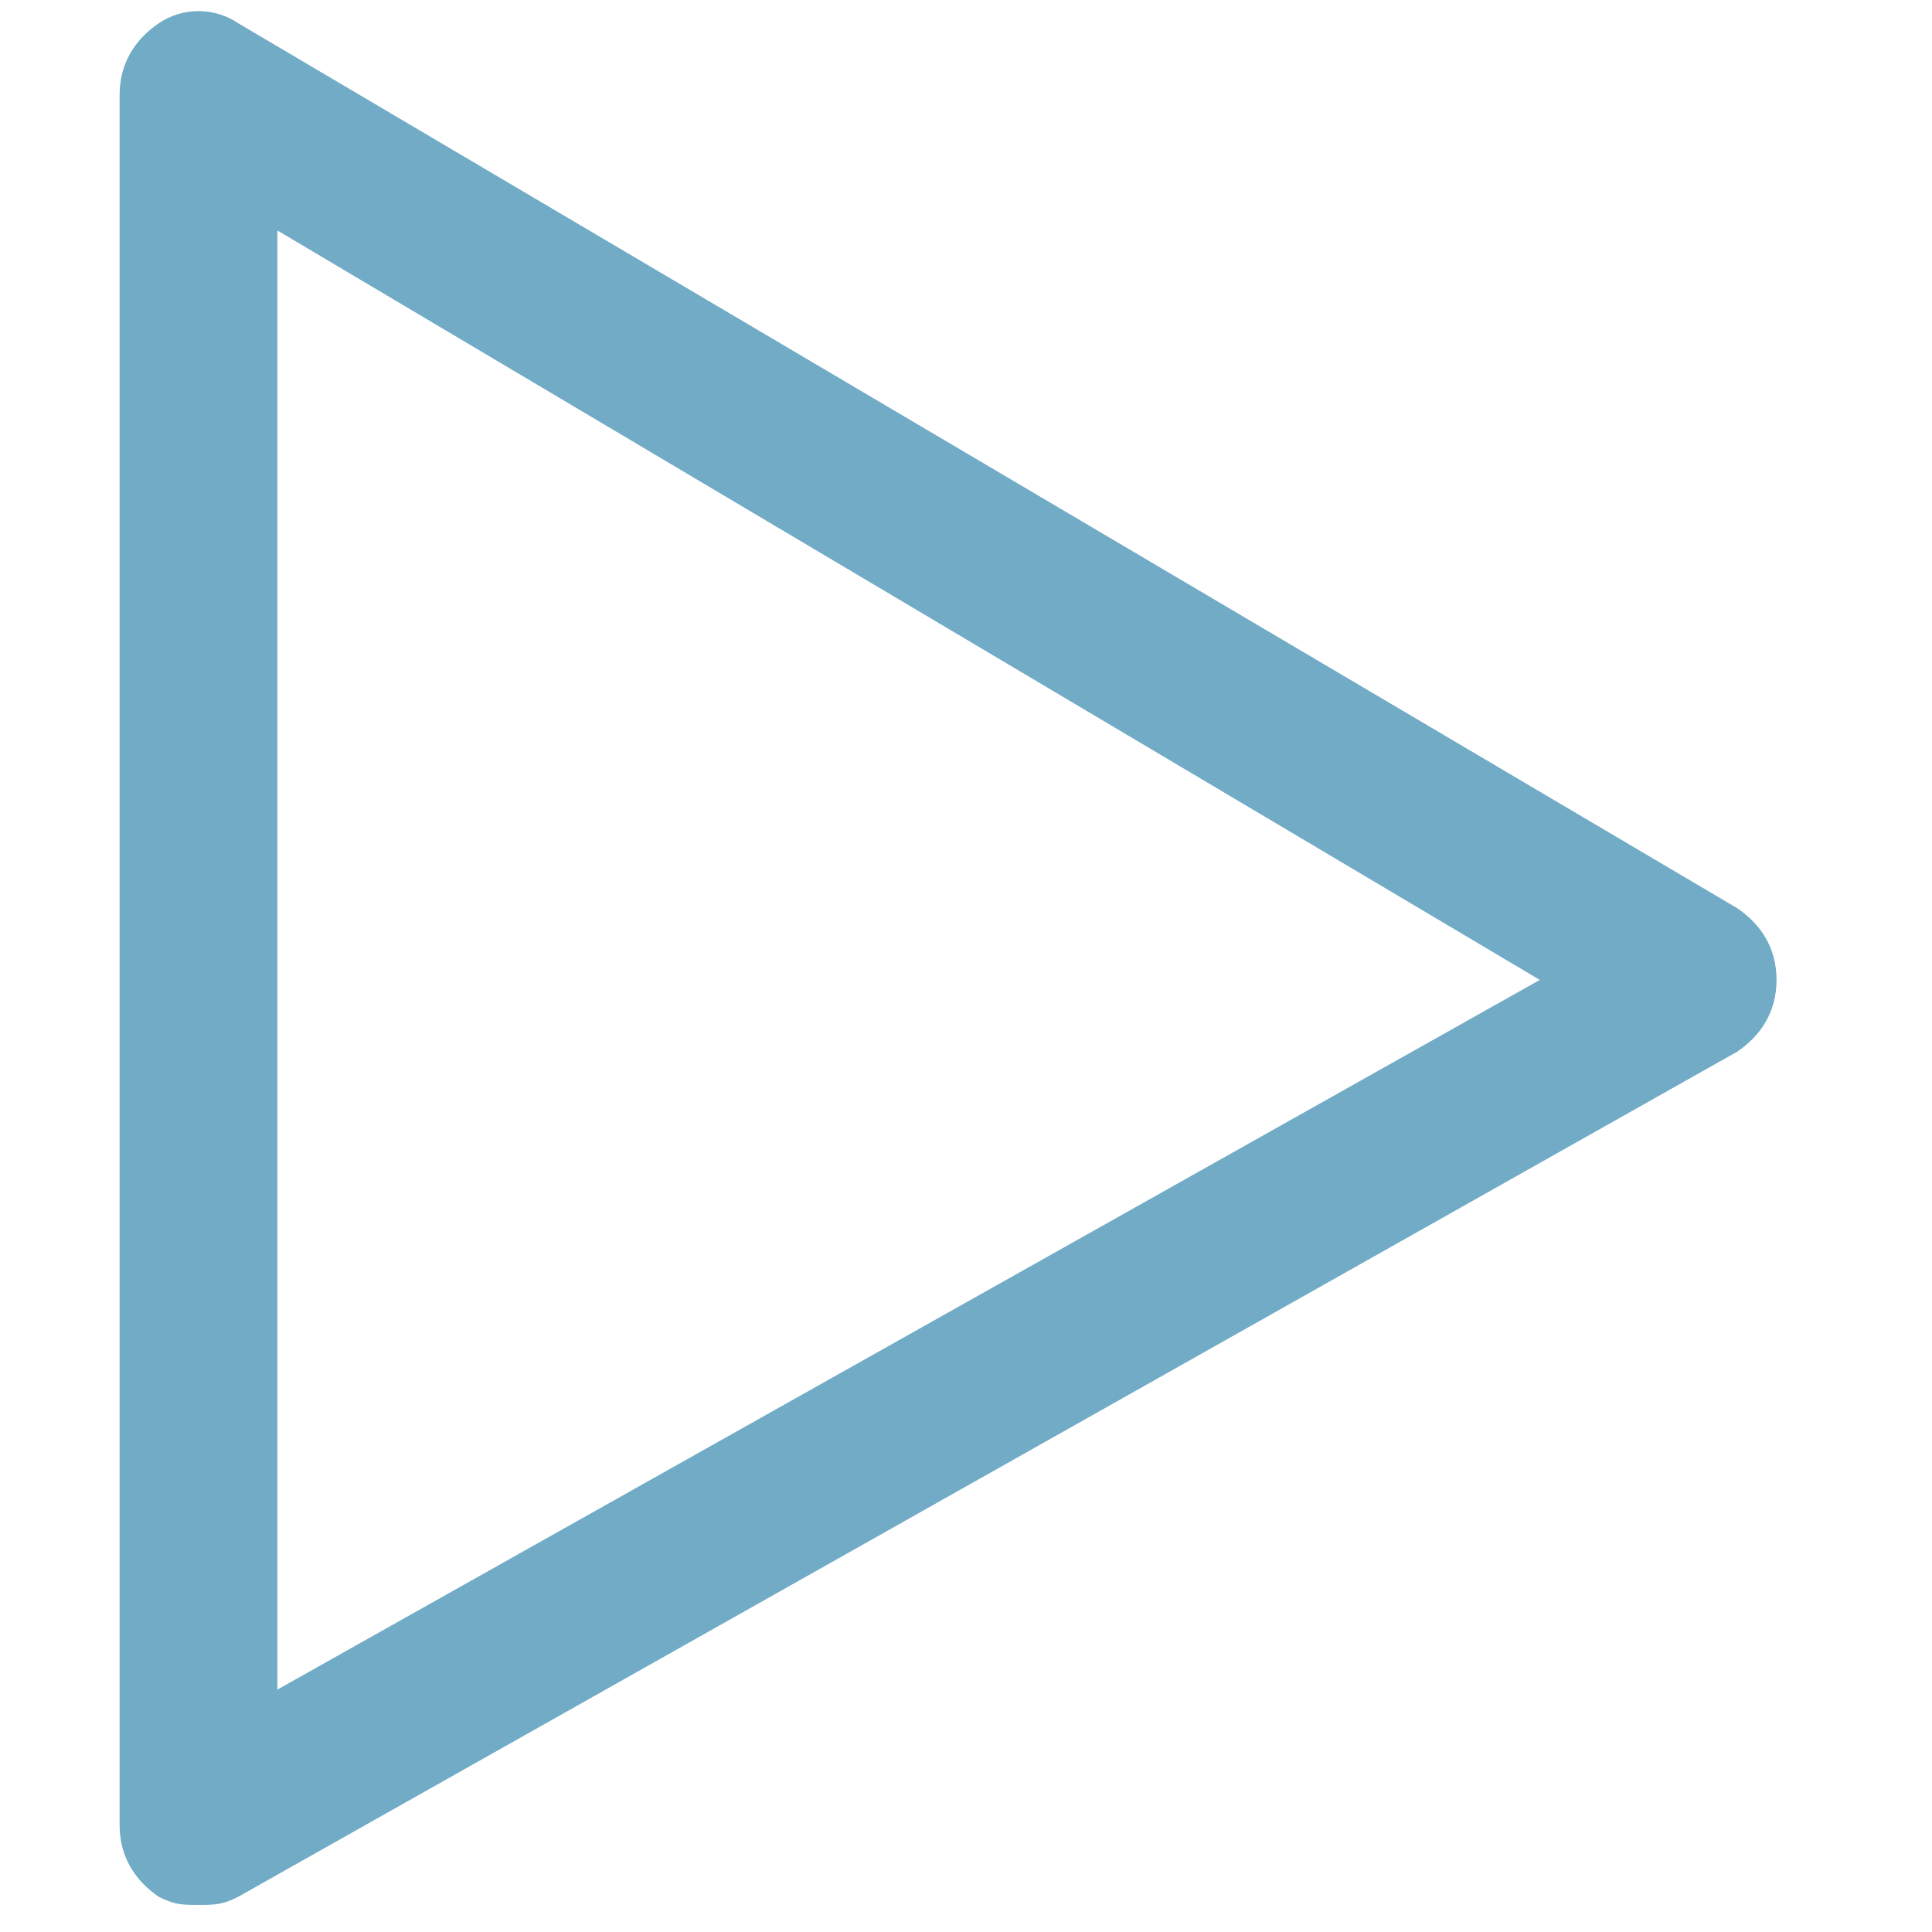
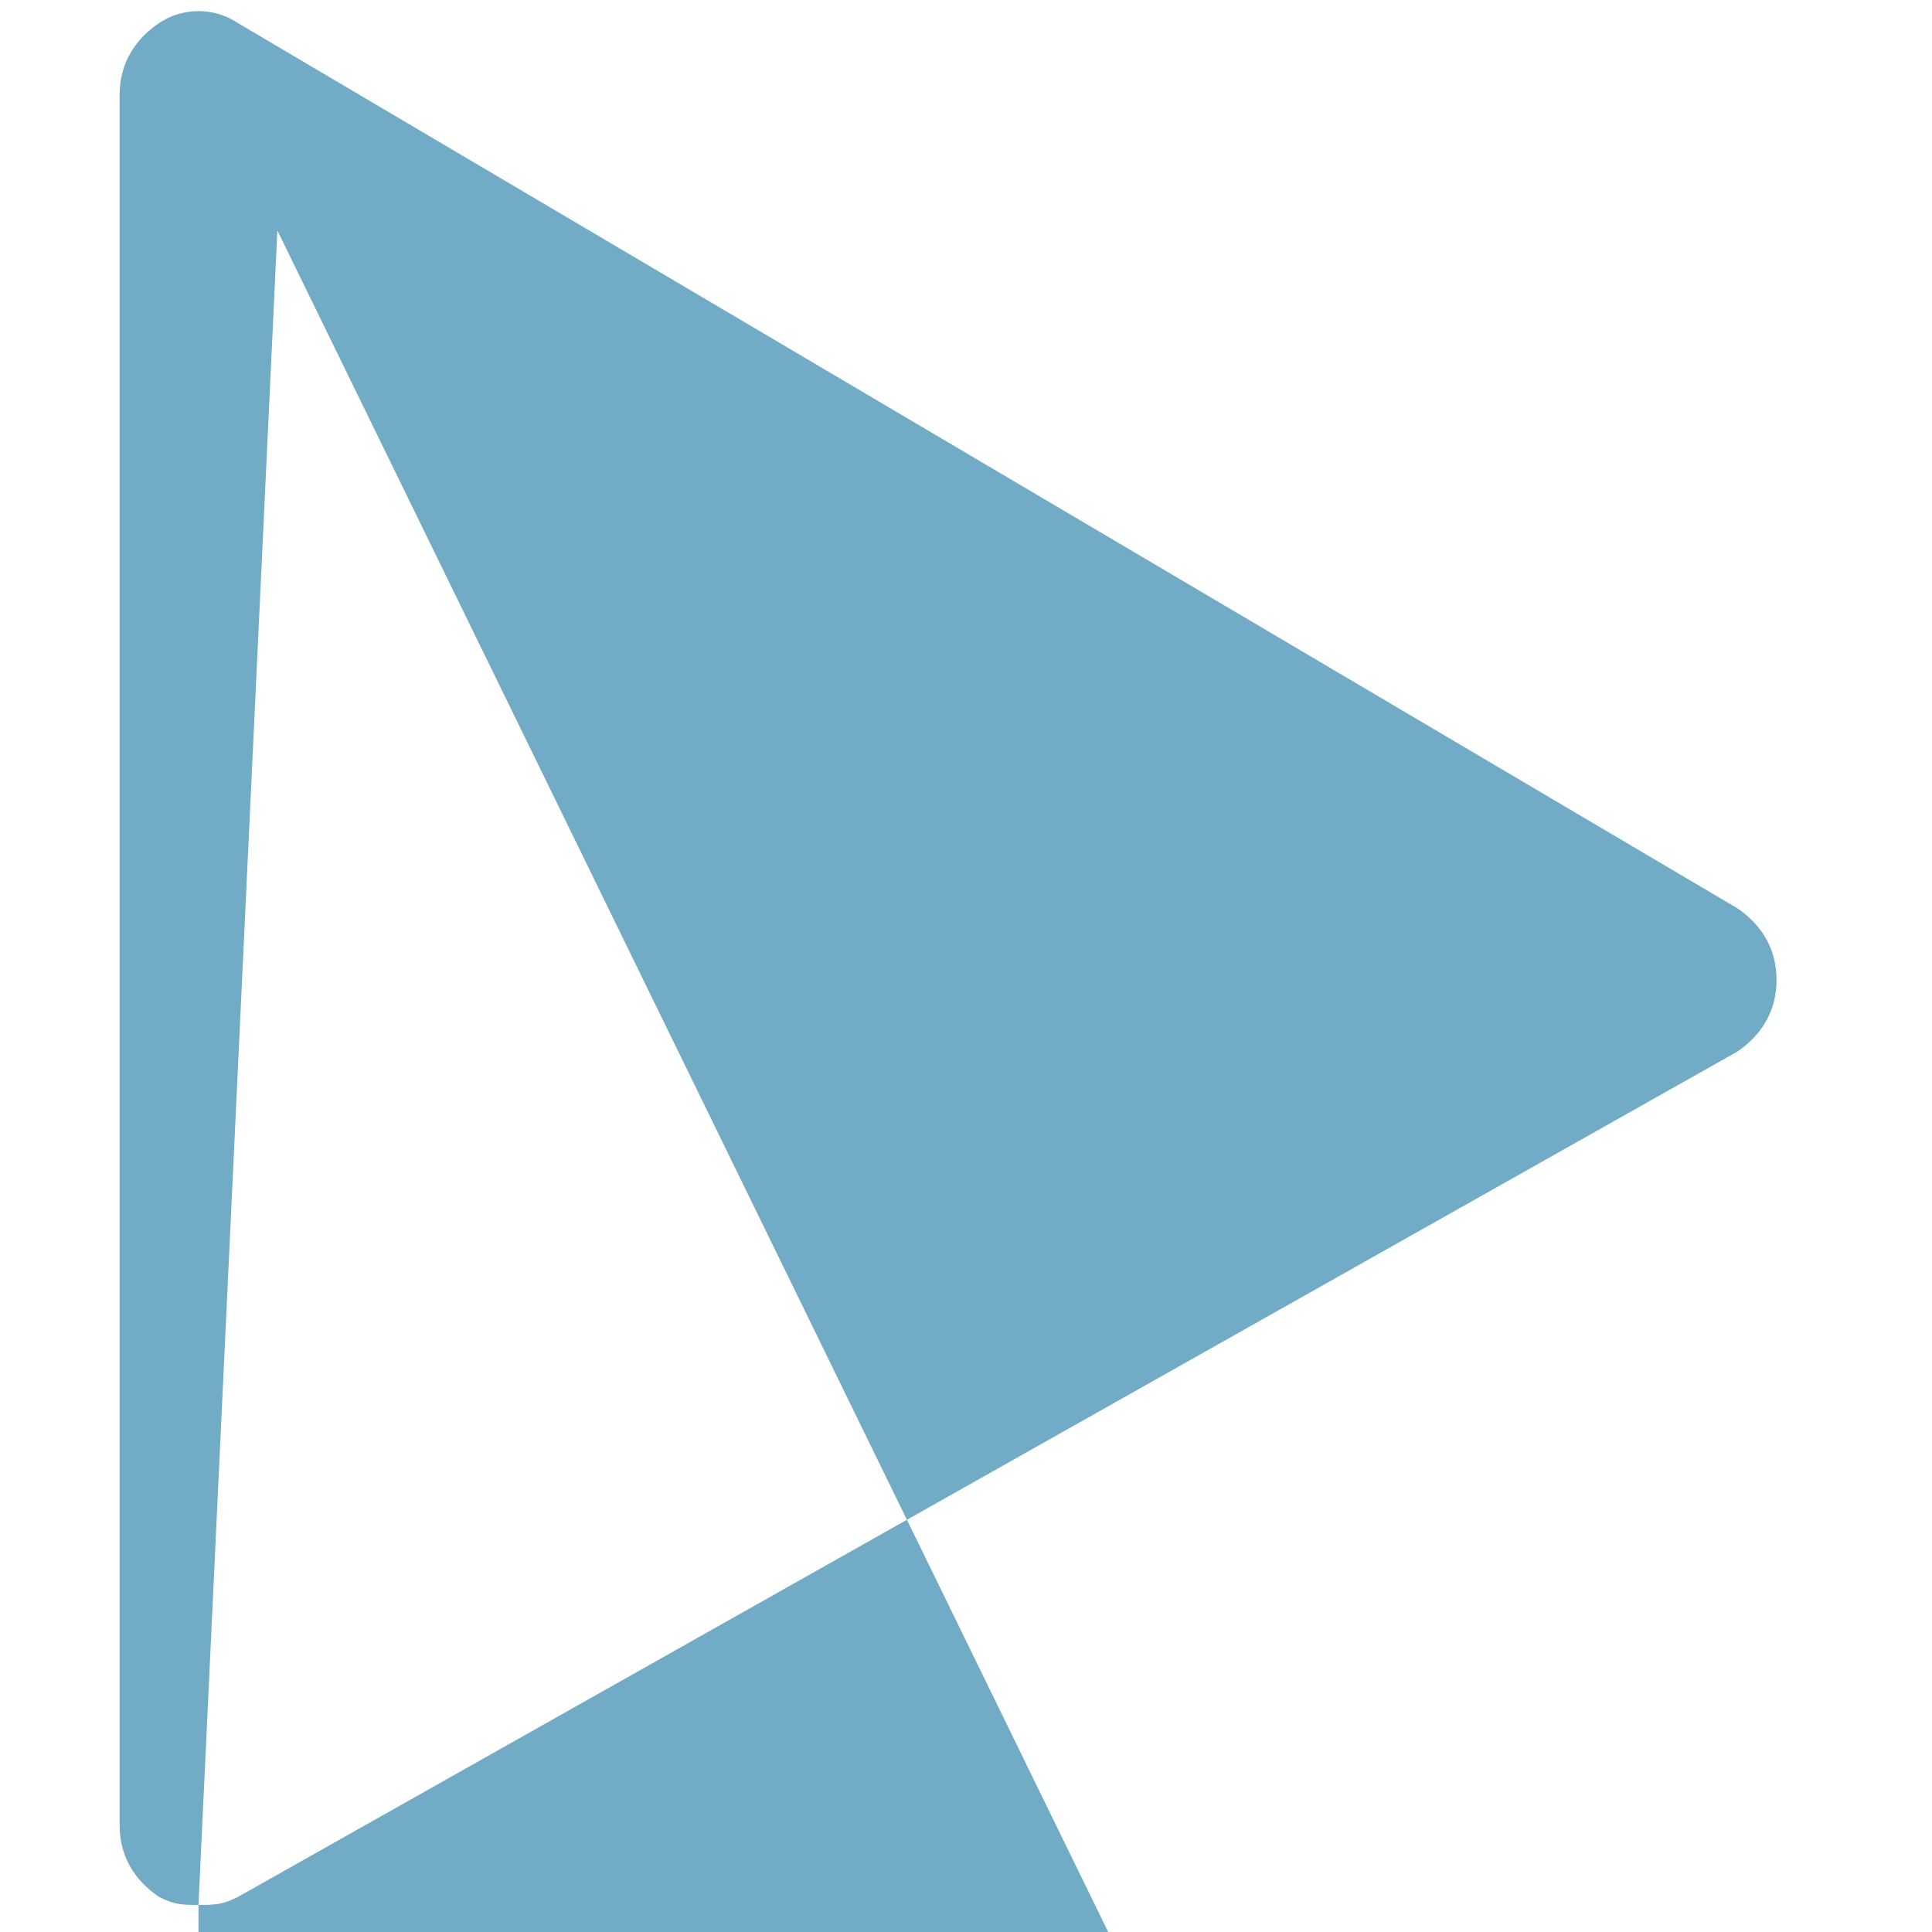
<svg xmlns="http://www.w3.org/2000/svg" version="1.1" id="Layer_1" x="0px" y="0px" width="90px" height="90px" viewBox="0 -12.5 90 90" enable-background="new 0 -12.5 90 90" xml:space="preserve">
-   <path fill="#71abc6" d="M9.246,76.238c-0.734,0-1.103,0-1.837-0.372c-1.103-0.743-1.837-1.858-1.837-3.344V-8.081  c0-1.485,0.735-2.6,1.837-3.343c1.103-0.744,2.574-0.744,3.676,0l69.837,41.229c1.103,0.743,1.836,1.857,1.836,3.343  c0,1.487-0.733,2.601-1.836,3.345L11.084,75.866C10.35,76.238,9.982,76.238,9.246,76.238z M12.921-1.765v67.973l58.809-33.06  L12.921-1.765z" />
+   <path fill="#71abc6" d="M9.246,76.238c-0.734,0-1.103,0-1.837-0.372c-1.103-0.743-1.837-1.858-1.837-3.344V-8.081  c0-1.485,0.735-2.6,1.837-3.343c1.103-0.744,2.574-0.744,3.676,0l69.837,41.229c1.103,0.743,1.836,1.857,1.836,3.343  c0,1.487-0.733,2.601-1.836,3.345L11.084,75.866C10.35,76.238,9.982,76.238,9.246,76.238z v67.973l58.809-33.06  L12.921-1.765z" />
</svg>